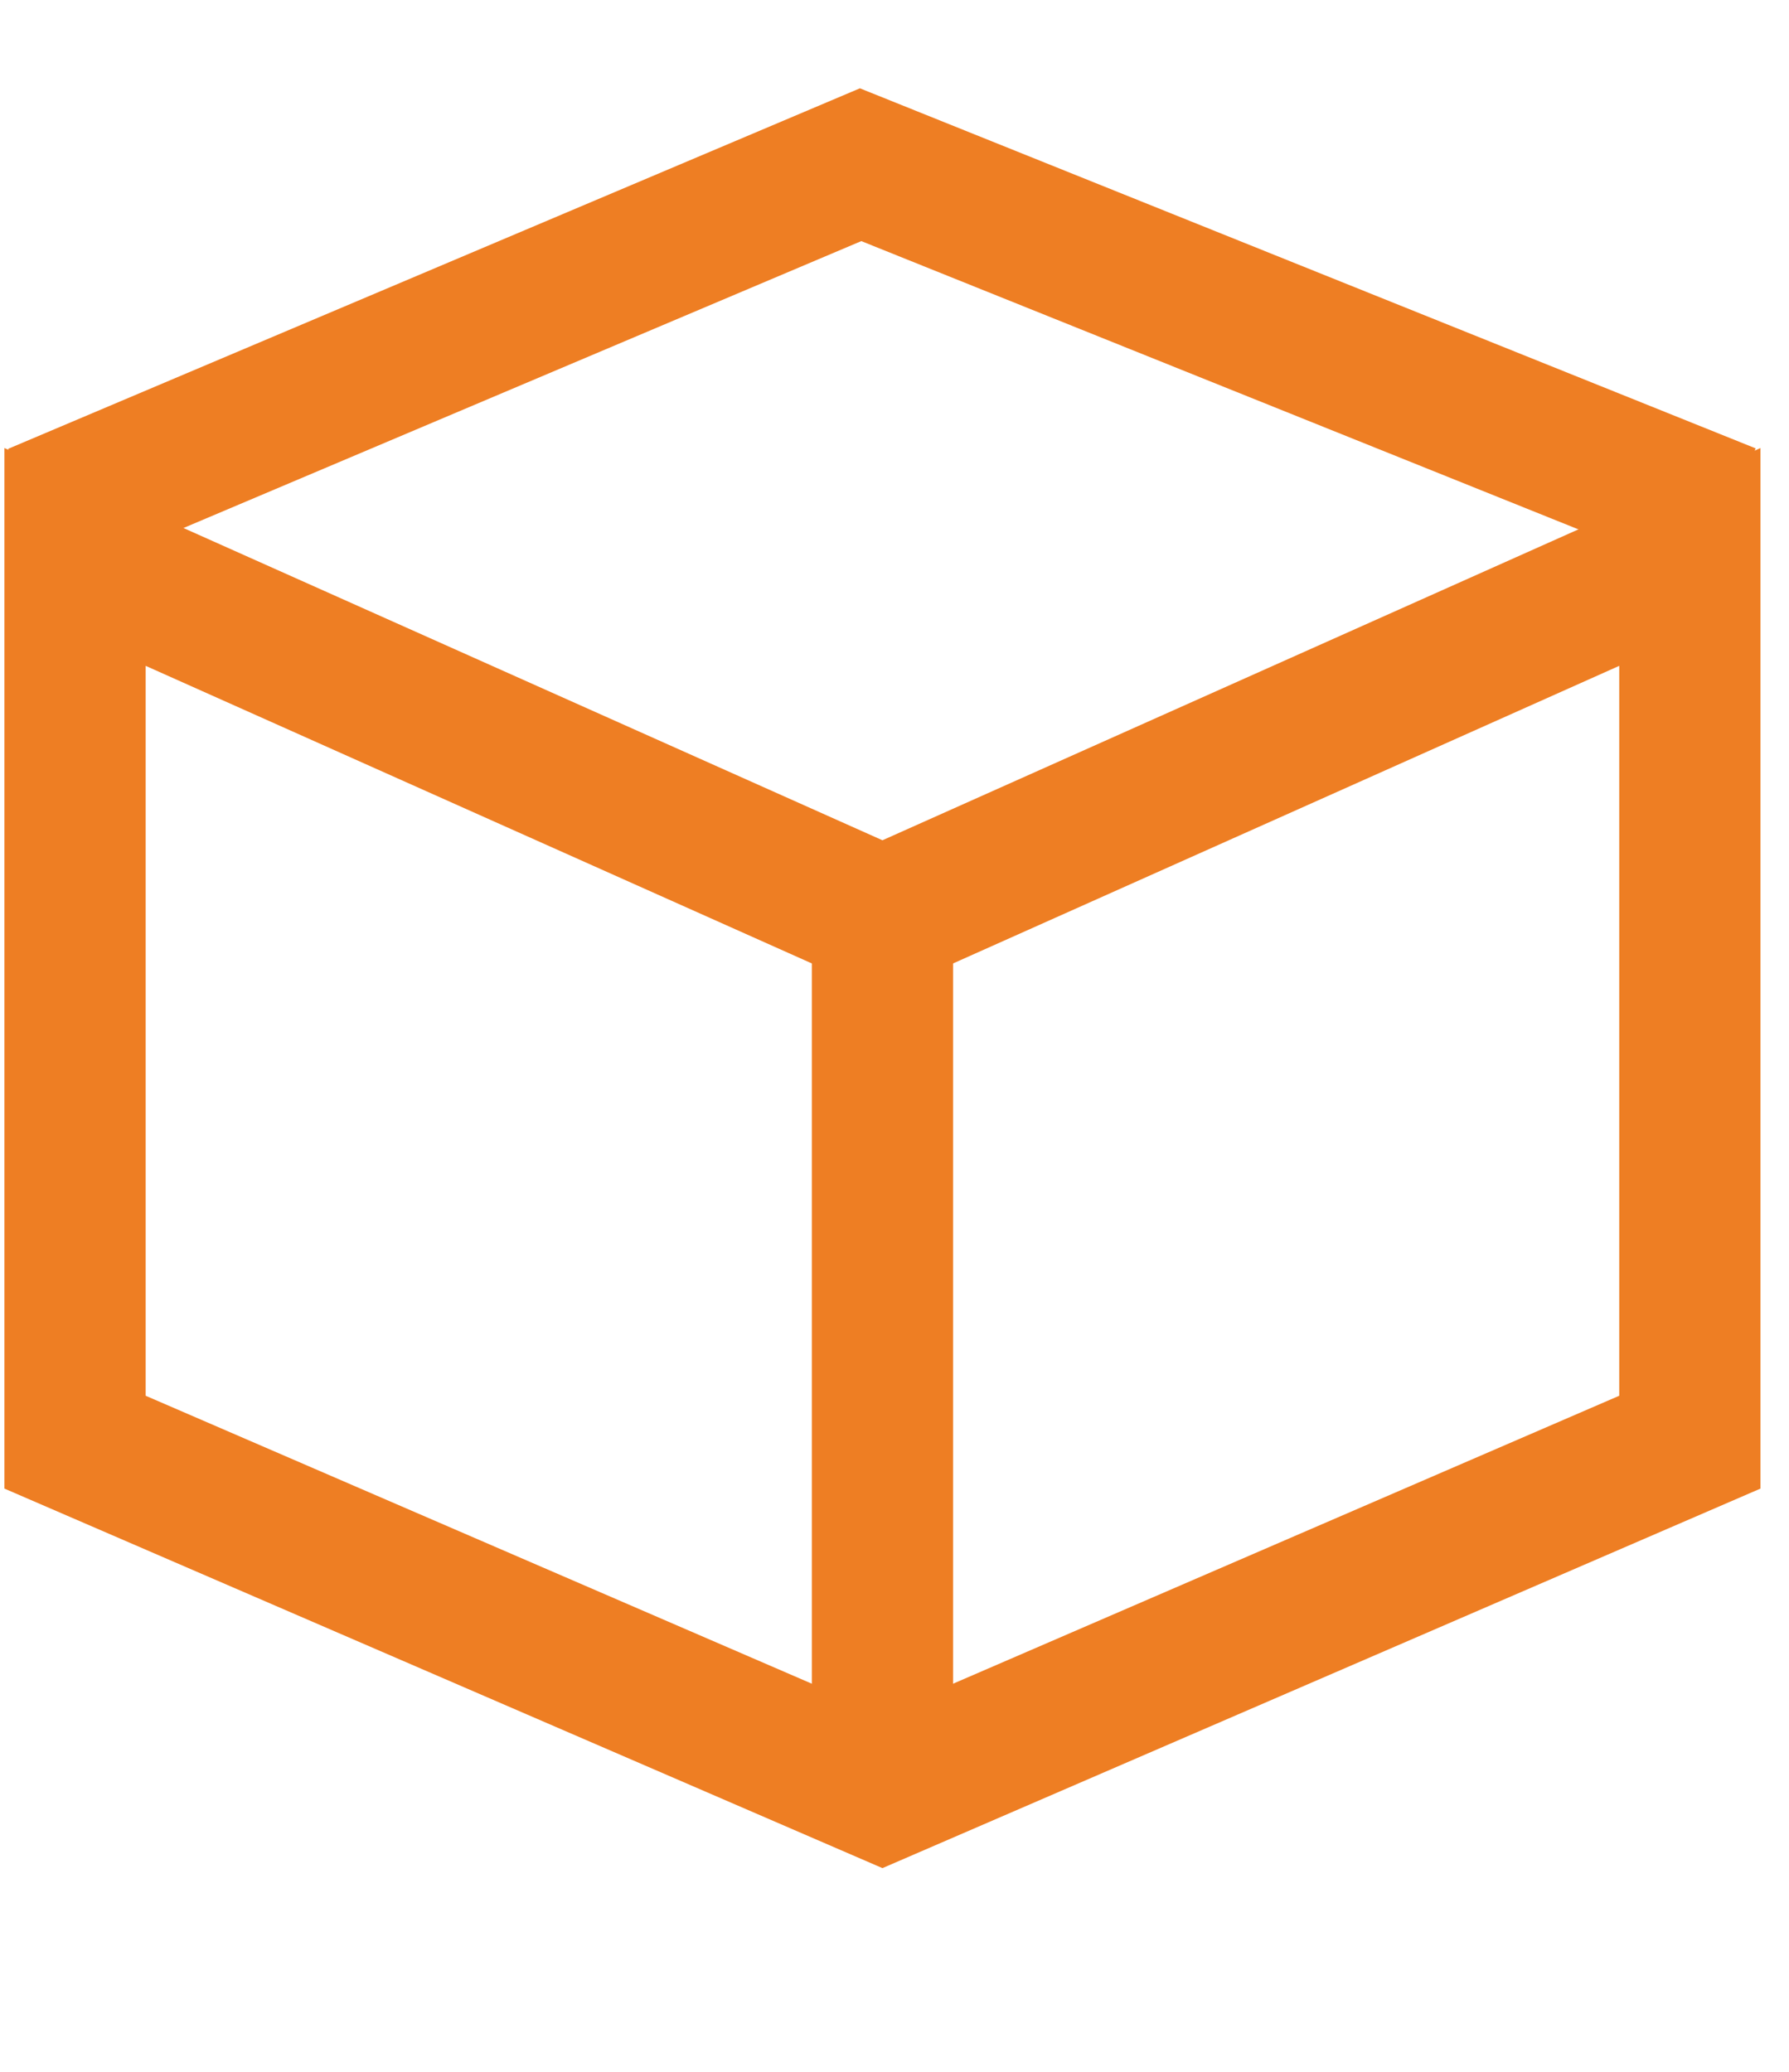
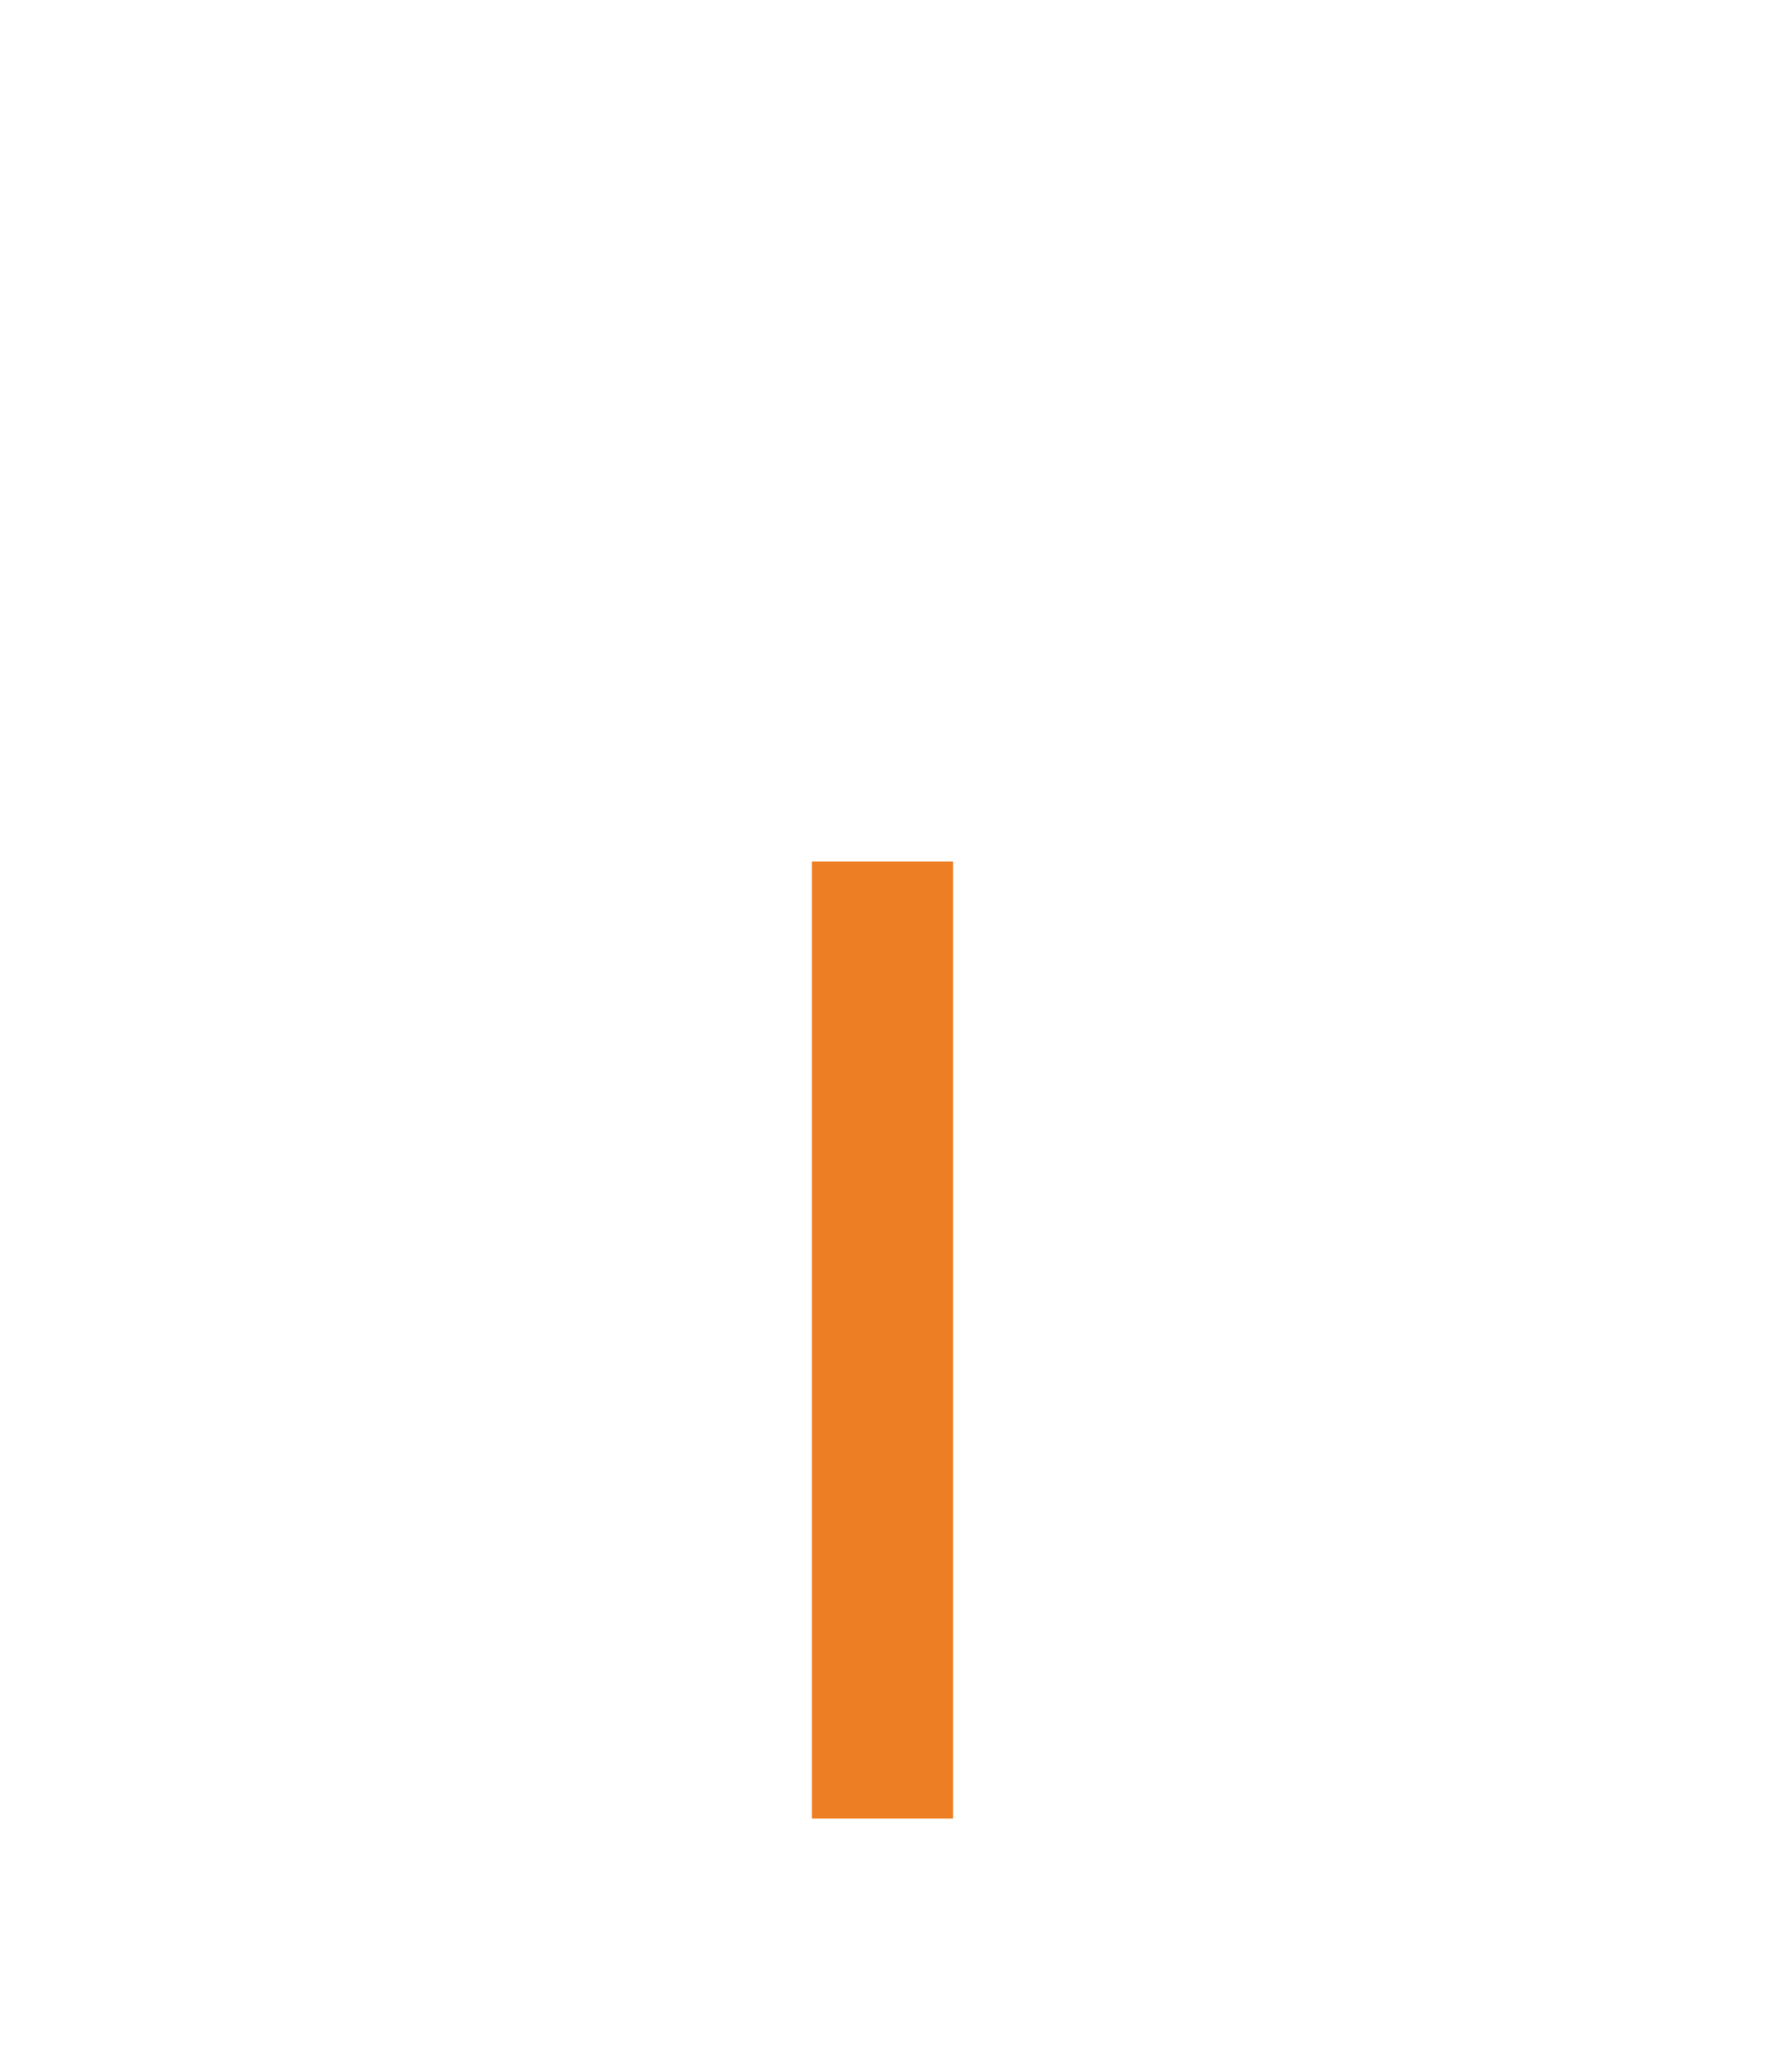
<svg xmlns="http://www.w3.org/2000/svg" width="19px" height="22px" viewBox="0 0 19 22" version="1.1">
  <title>53BBD14B-AB65-48CE-A3DF-7AC0F196976D</title>
  <g id="0.Homepage" stroke="none" stroke-width="1" fill="none" fill-rule="evenodd">
    <g id="WEB-0.Home1_Before-Login-1" transform="translate(-969, -835)" stroke="#EE7E23" stroke-width="1.5">
      <g id="section-2" transform="translate(0, 800)">
        <g id="Group-6" transform="translate(205, 30)">
          <g id="Group-2" transform="translate(764, 0)">
            <g id="Box" transform="translate(0, 6.004)">
-               <path d="M17.947,4.91 L17.947,14.31 L9.372,18.016 L0.797,14.31 L0.797,4.91 L9.372,8.74 L17.947,4.91 Z" id="Path-14" />
              <line x1="9.372" y1="8.144" x2="9.372" y2="18.307" id="Path-15" />
-               <polyline id="Path-16" points="0.378 4.453 9.14 0.745 18.366 4.453" />
            </g>
          </g>
        </g>
      </g>
    </g>
  </g>
</svg>